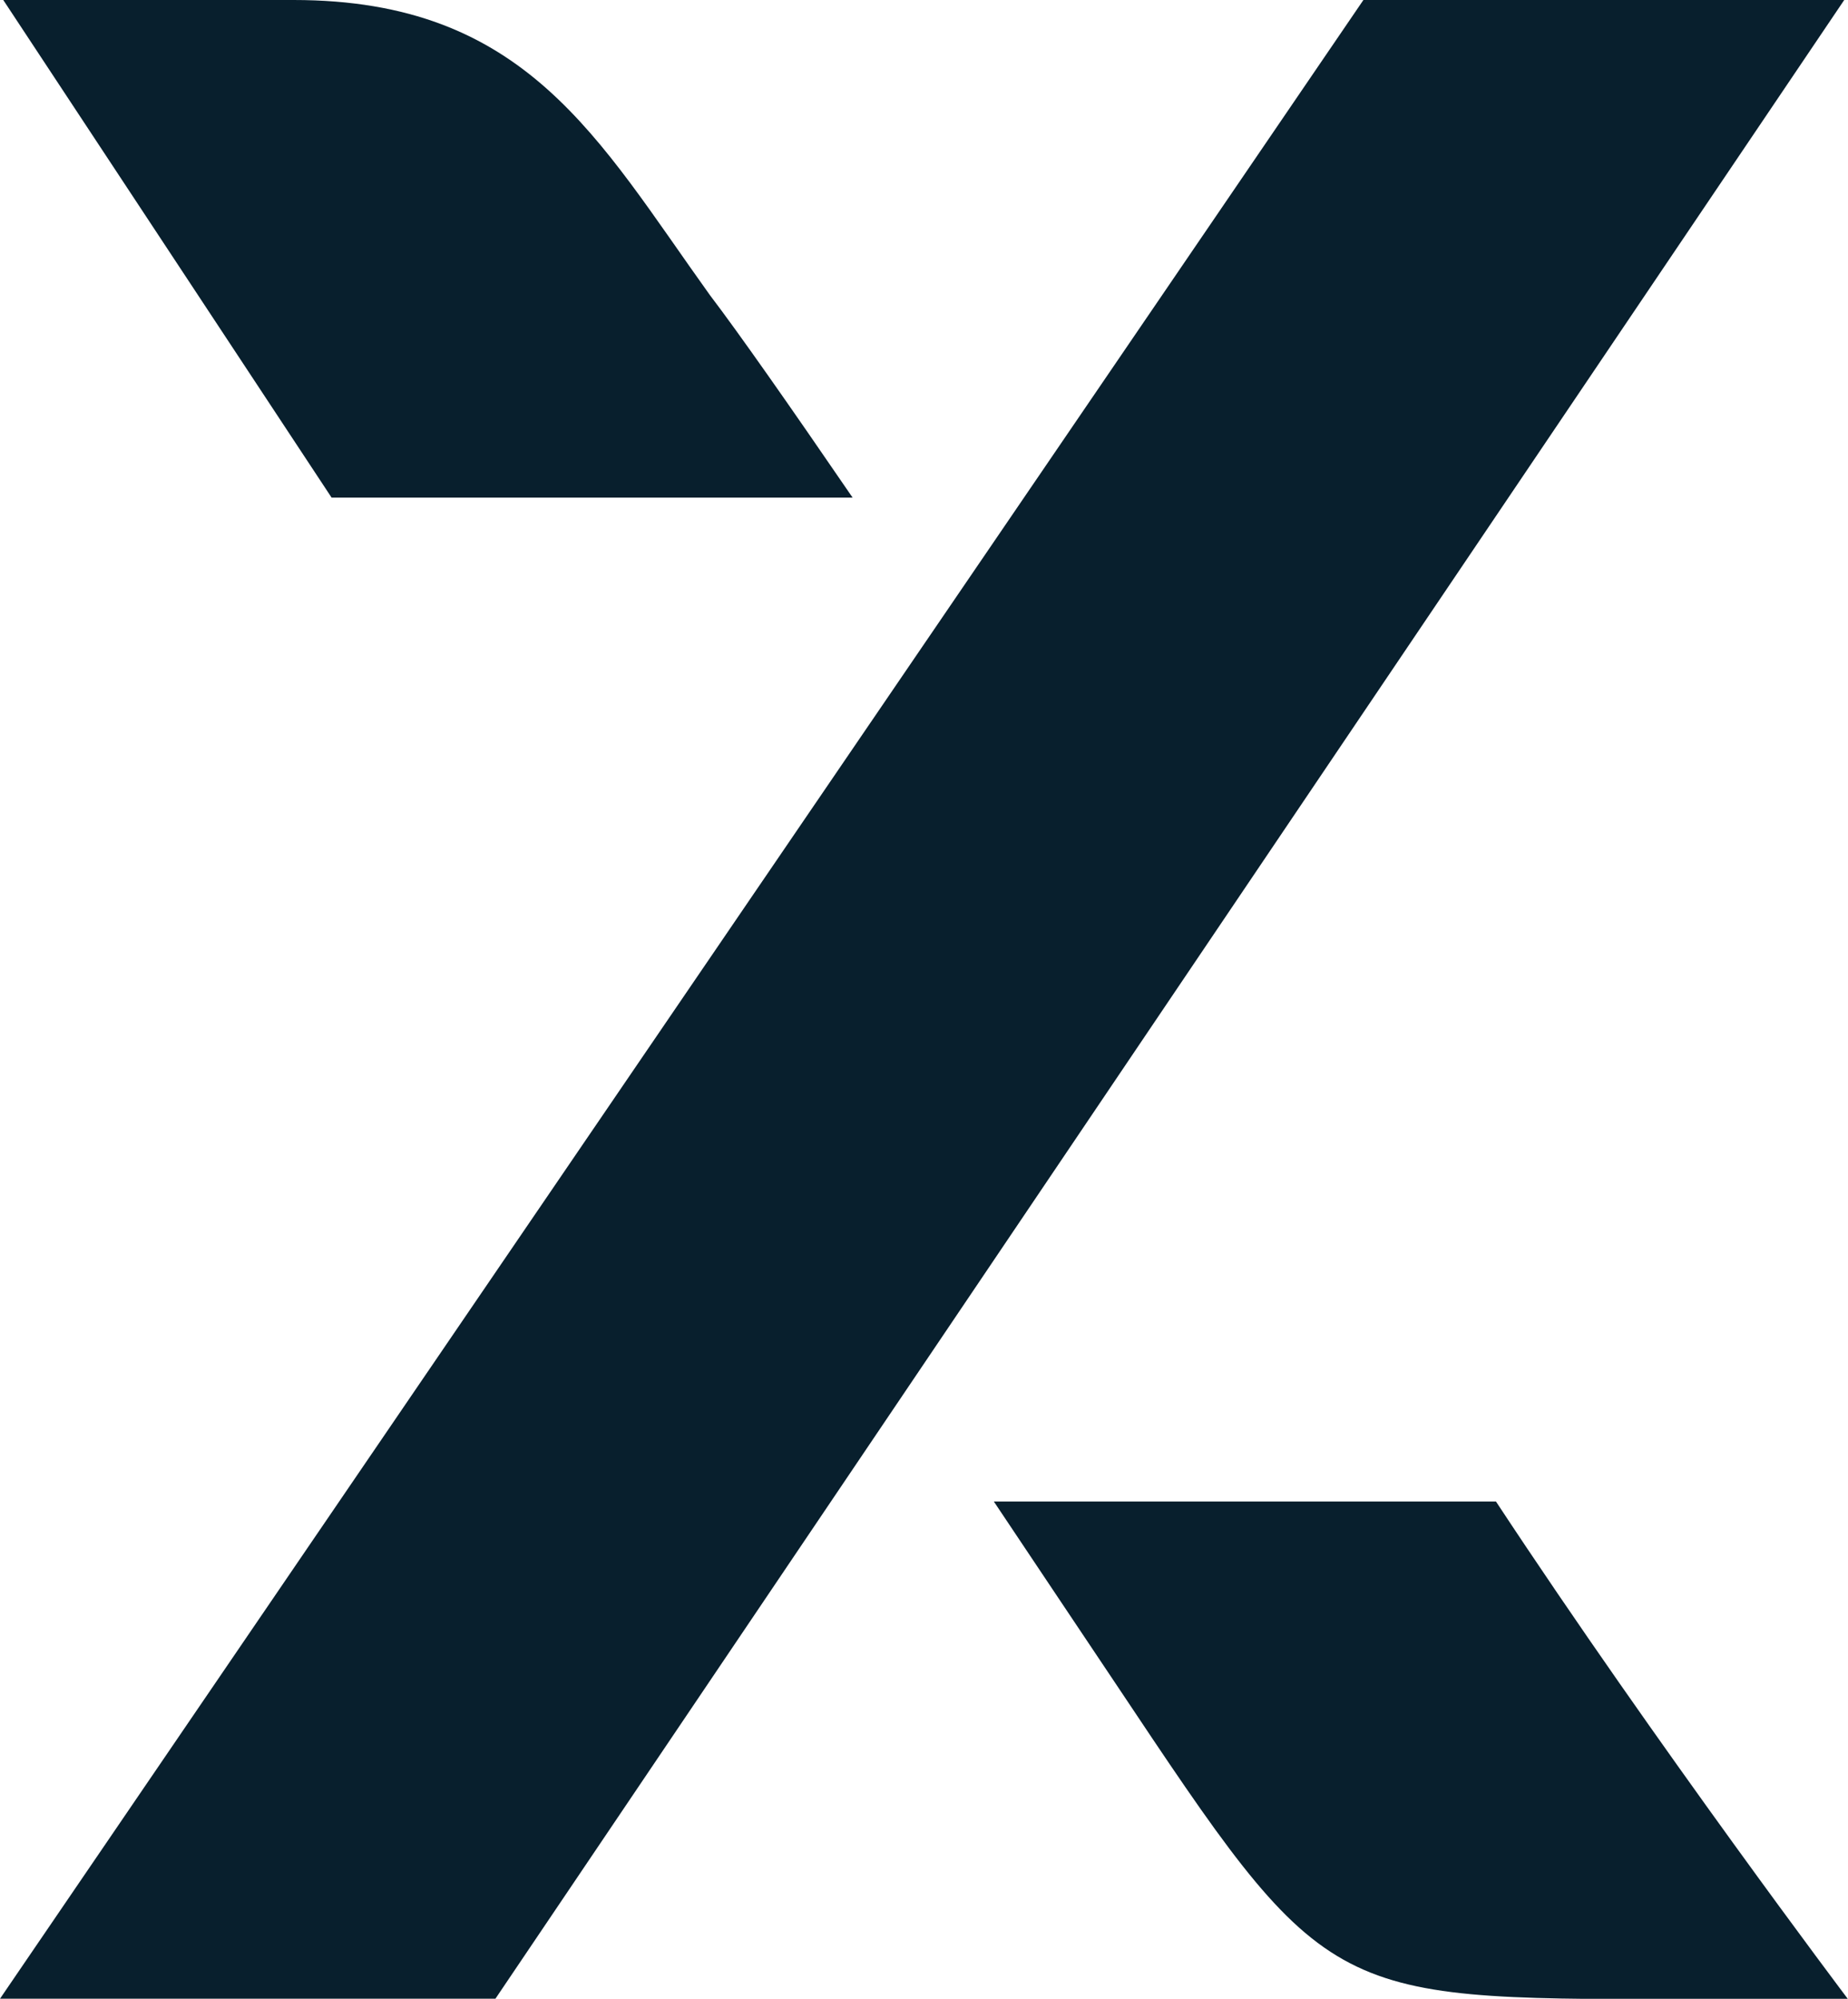
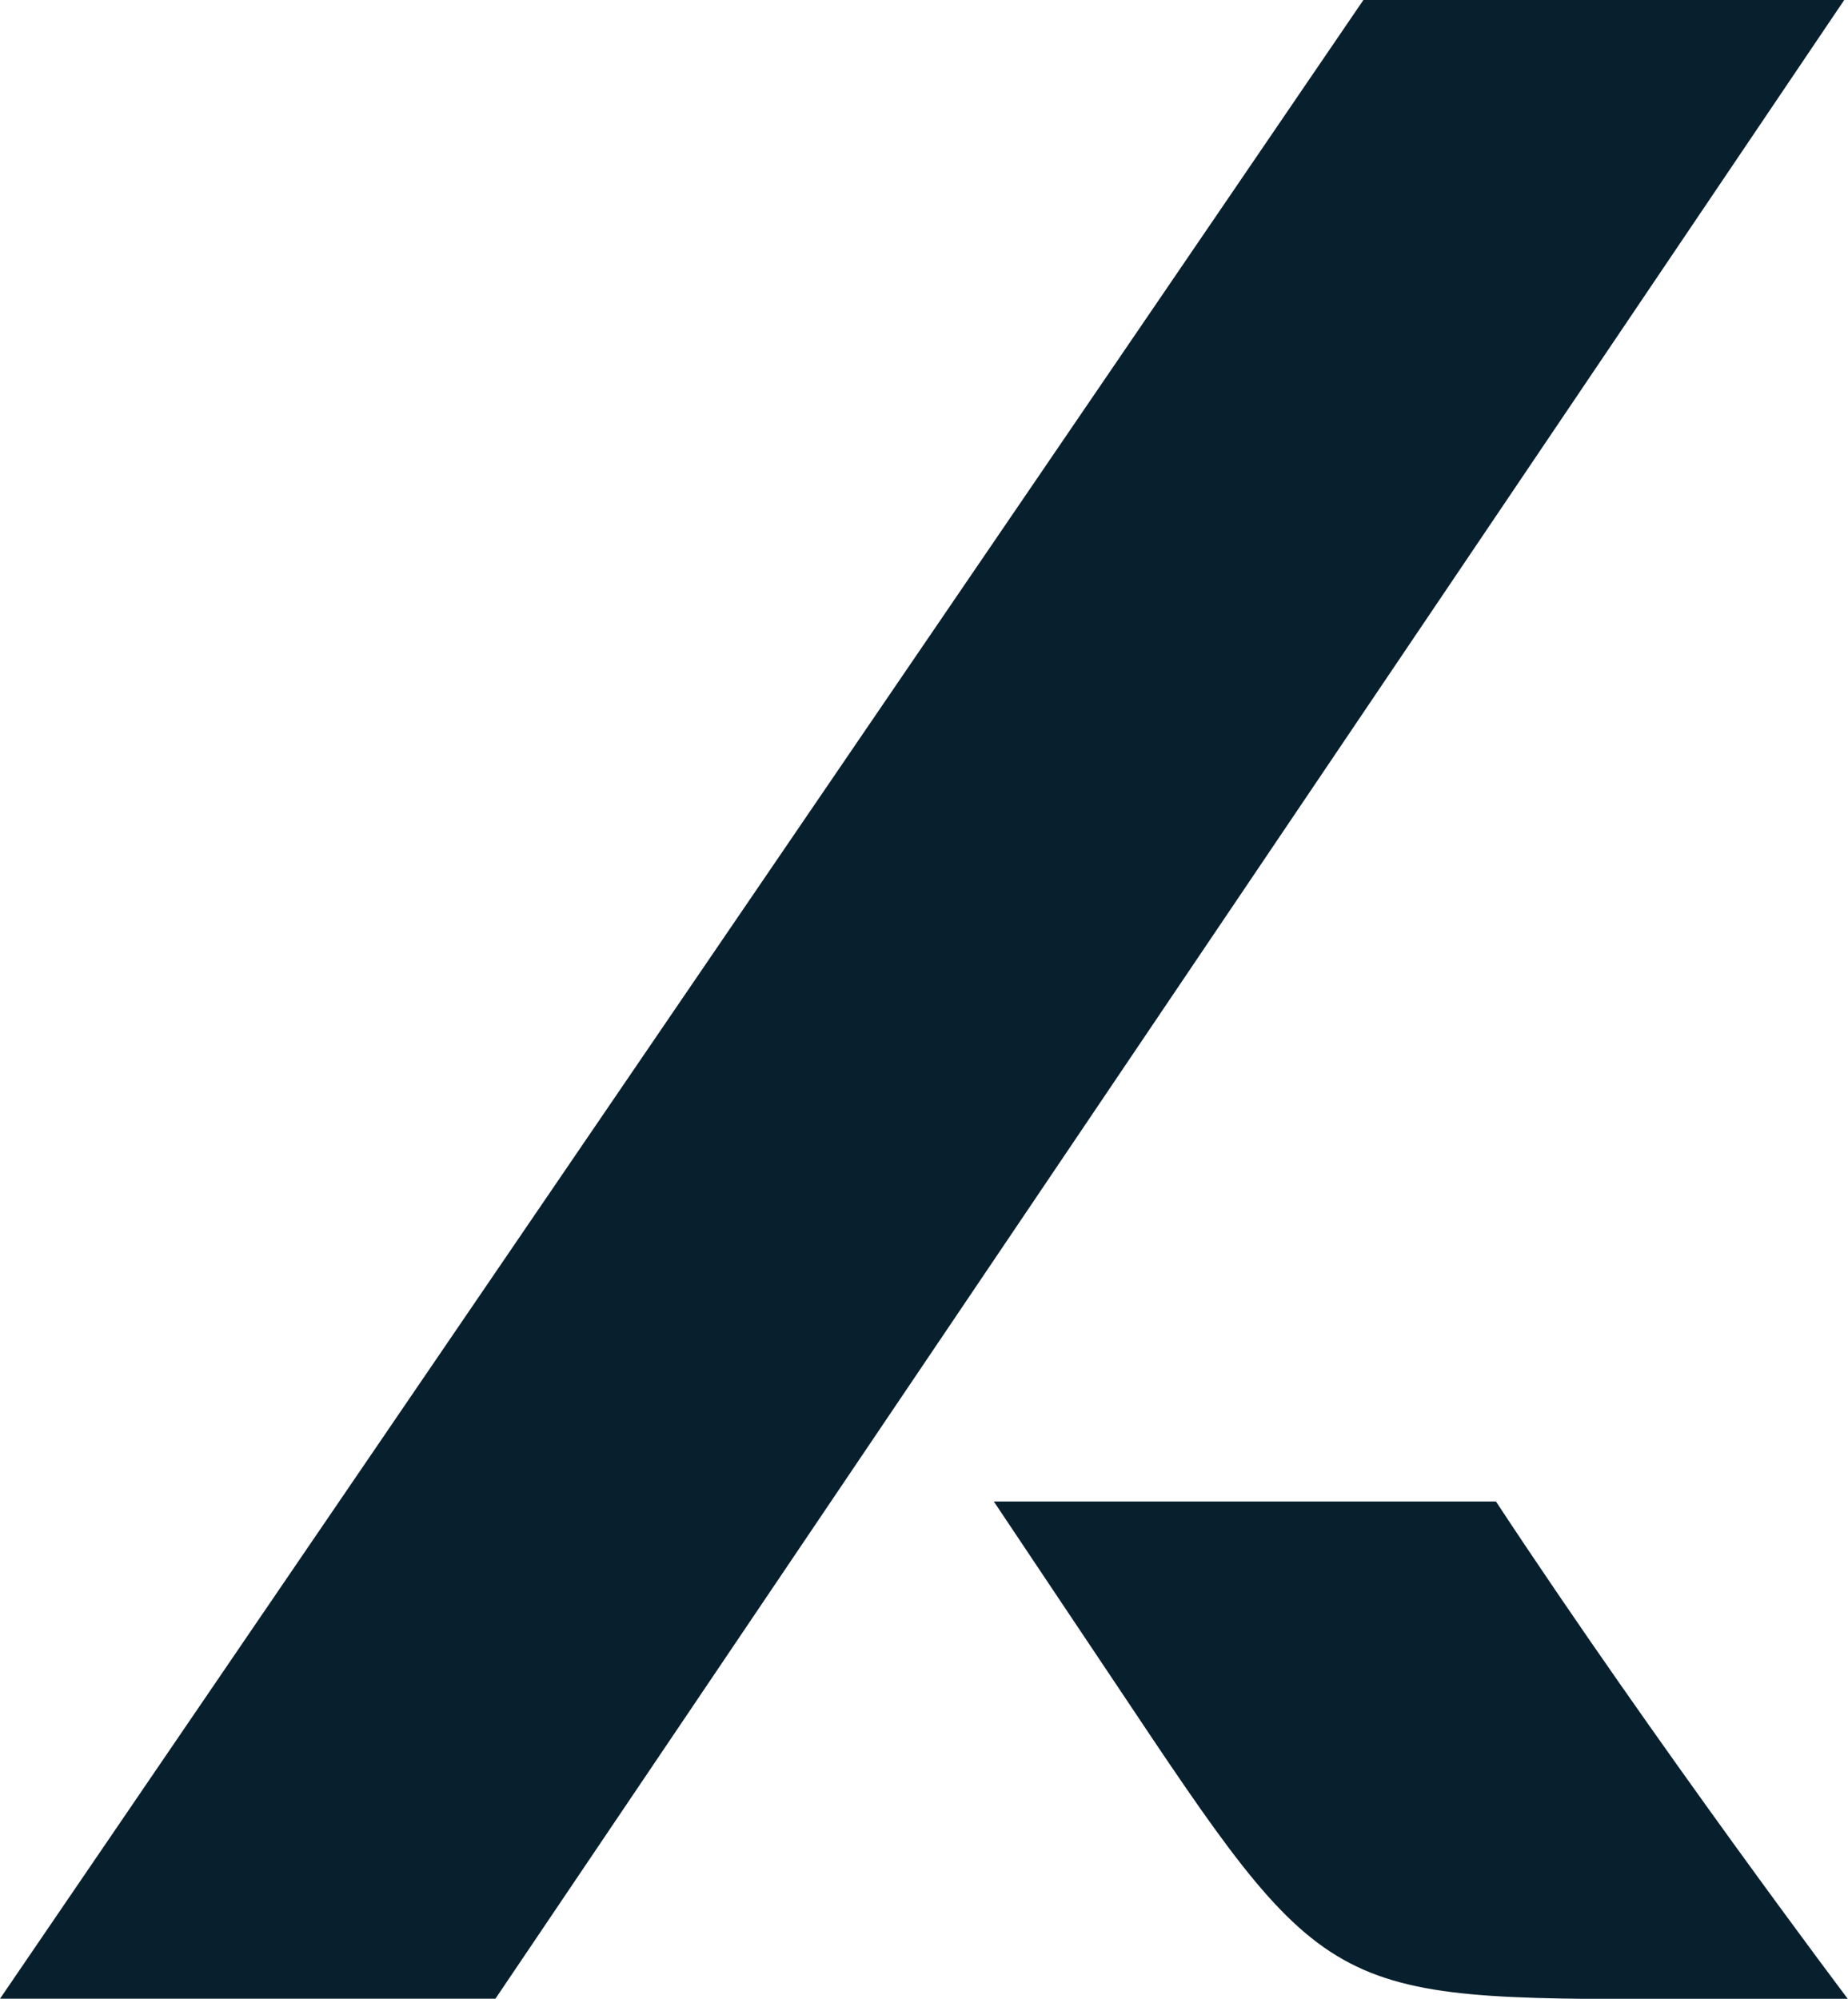
<svg xmlns="http://www.w3.org/2000/svg" id="Group_4440" data-name="Group 4440" width="21.523" height="23.277" viewBox="0 0 21.523 23.277">
-   <path id="Path_8" data-name="Path 8" d="M894.759,493.724c-.738-1.078-1.323-1.913-1.661-2.357-1.307-1.821-2.138-3.438-4.85-3.438h-3.381l3.824,5.795Z" transform="translate(-884.829 -487.929)" fill="#081f2d" />
  <path id="Path_9" data-name="Path 9" d="M936.52,559.9h1.972s-2.216-2.936-4.1-5.795h-5.848c.345.518,1.191,1.779,1.415,2.115,2.456,3.68,2.44,3.68,6.558,3.68Z" transform="translate(-916.969 -536.619)" fill="#081f2d" />
  <path id="Path_10" data-name="Path 10" d="M884.721,511.205h5.77L906.2,487.929H900.6l-1.825,2.676Z" transform="translate(-884.721 -487.929)" fill="#081f2d" />
</svg>